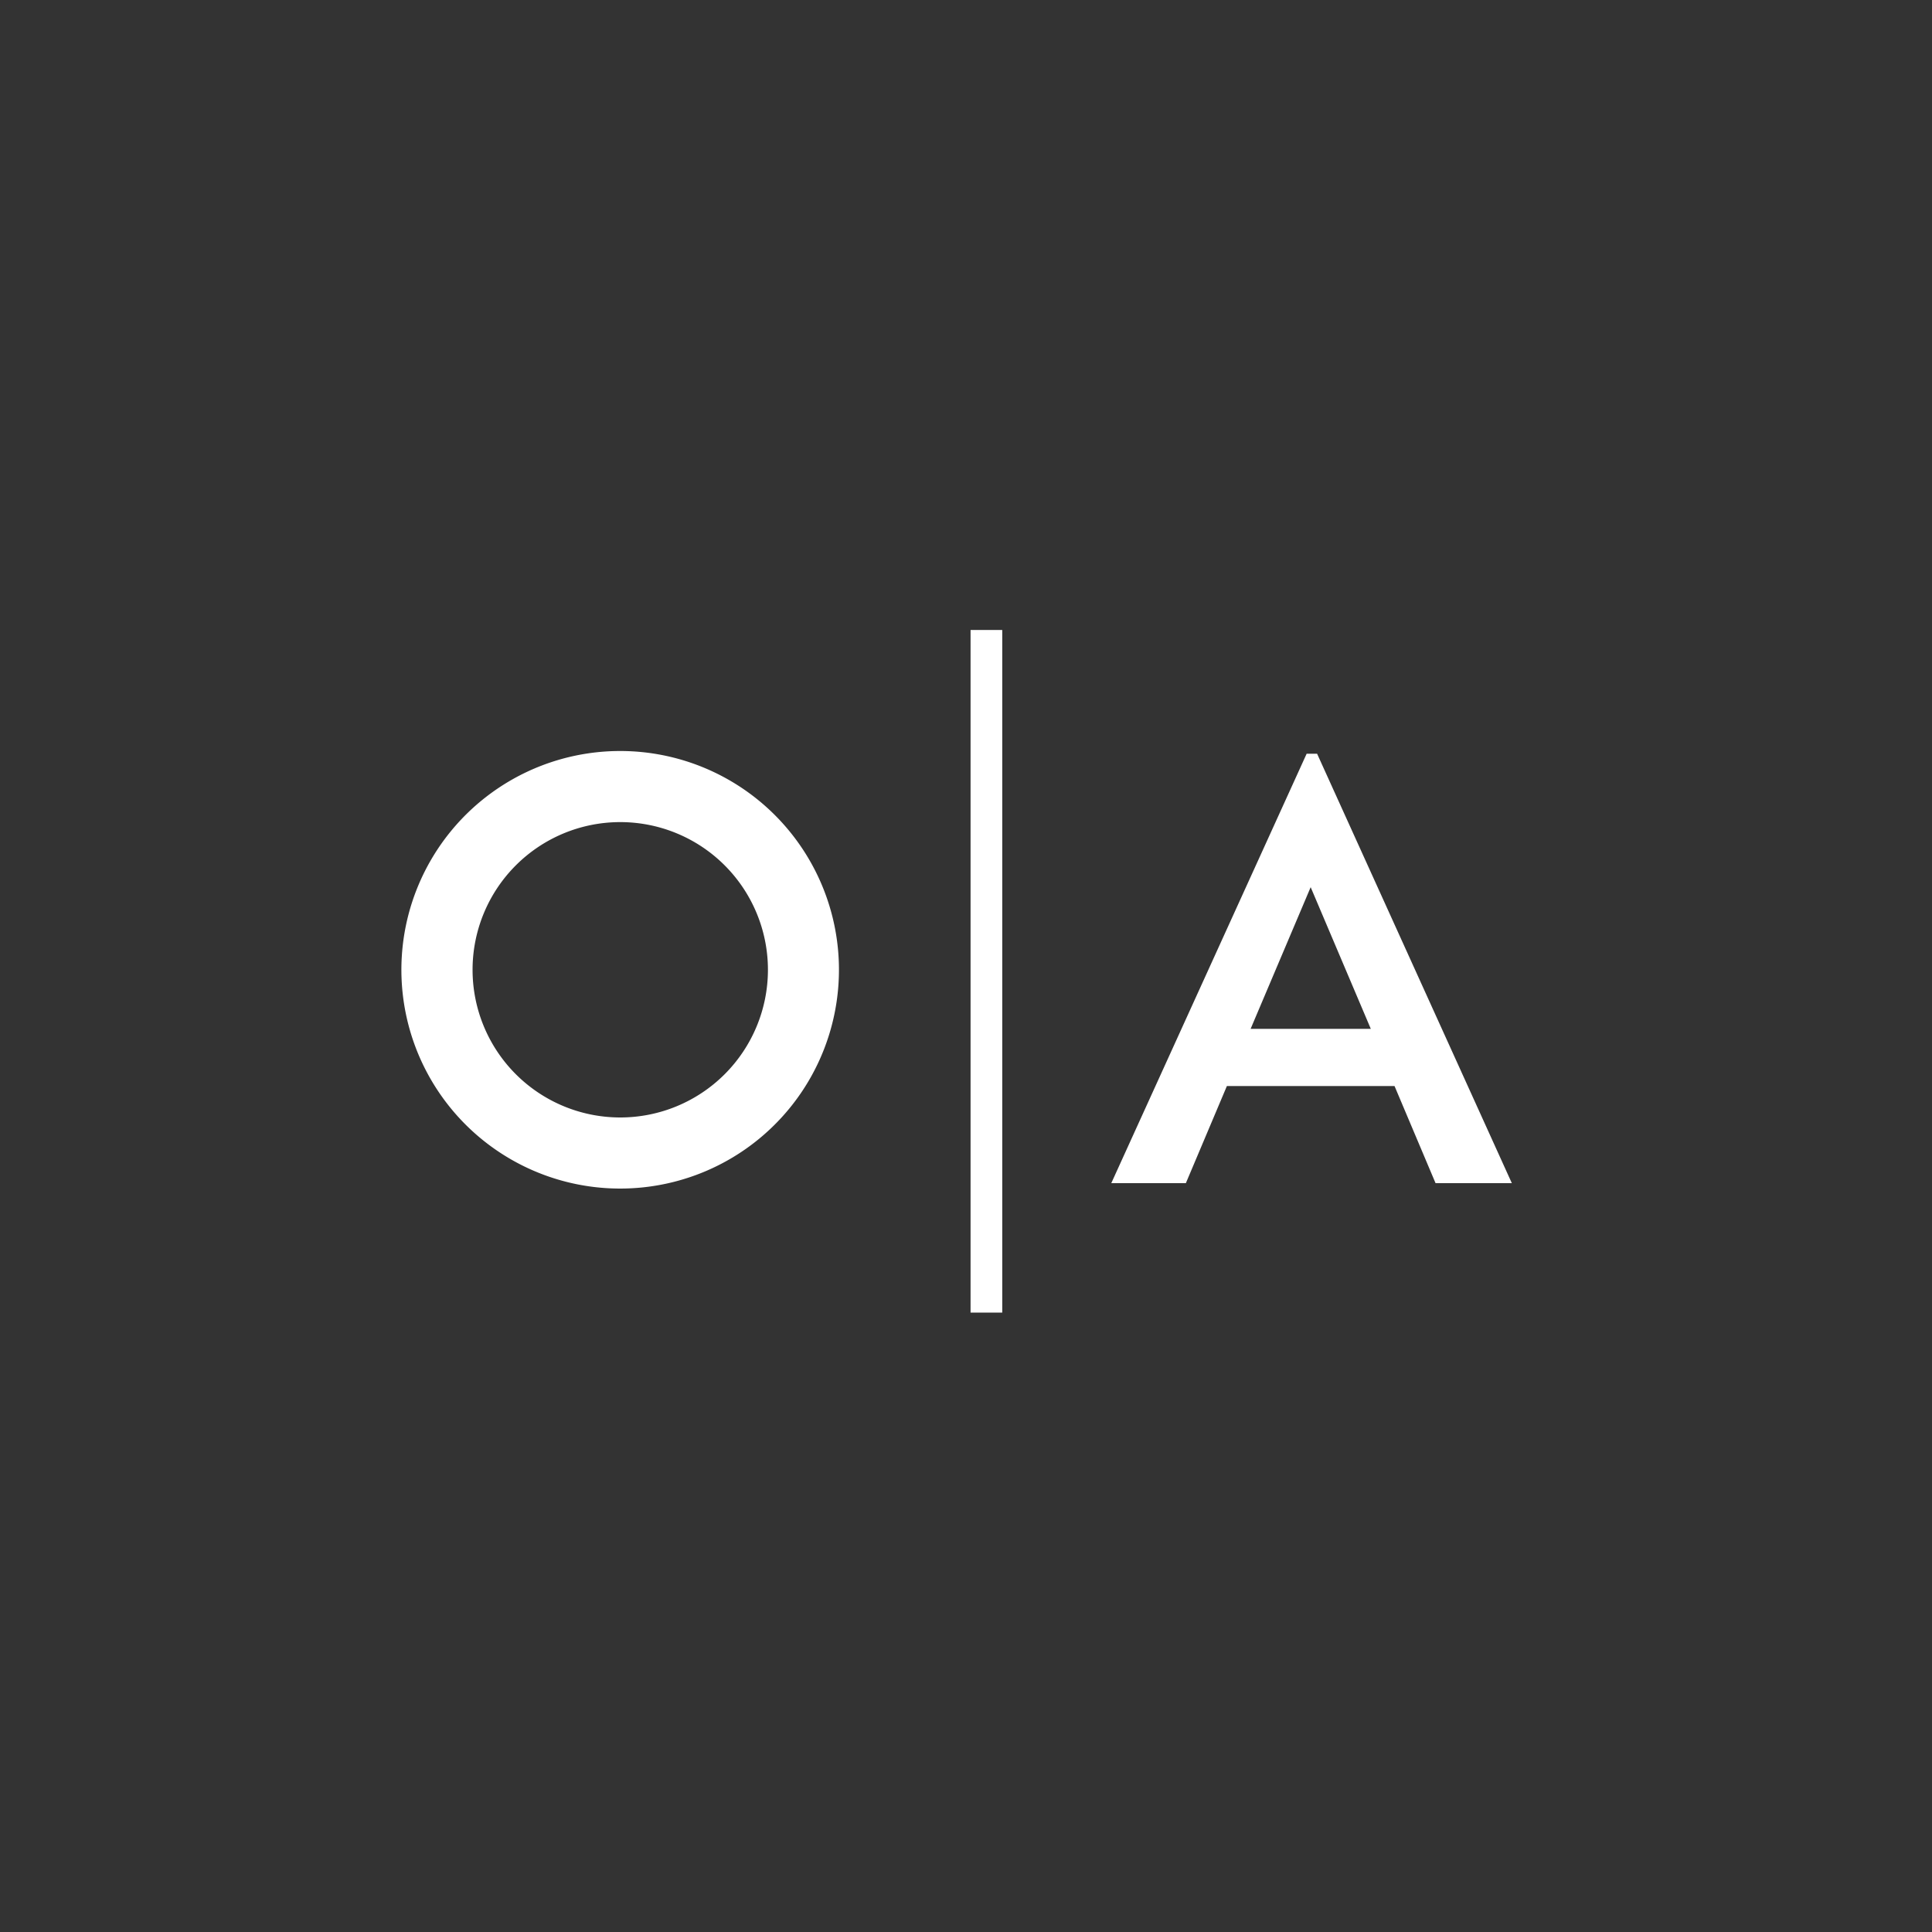
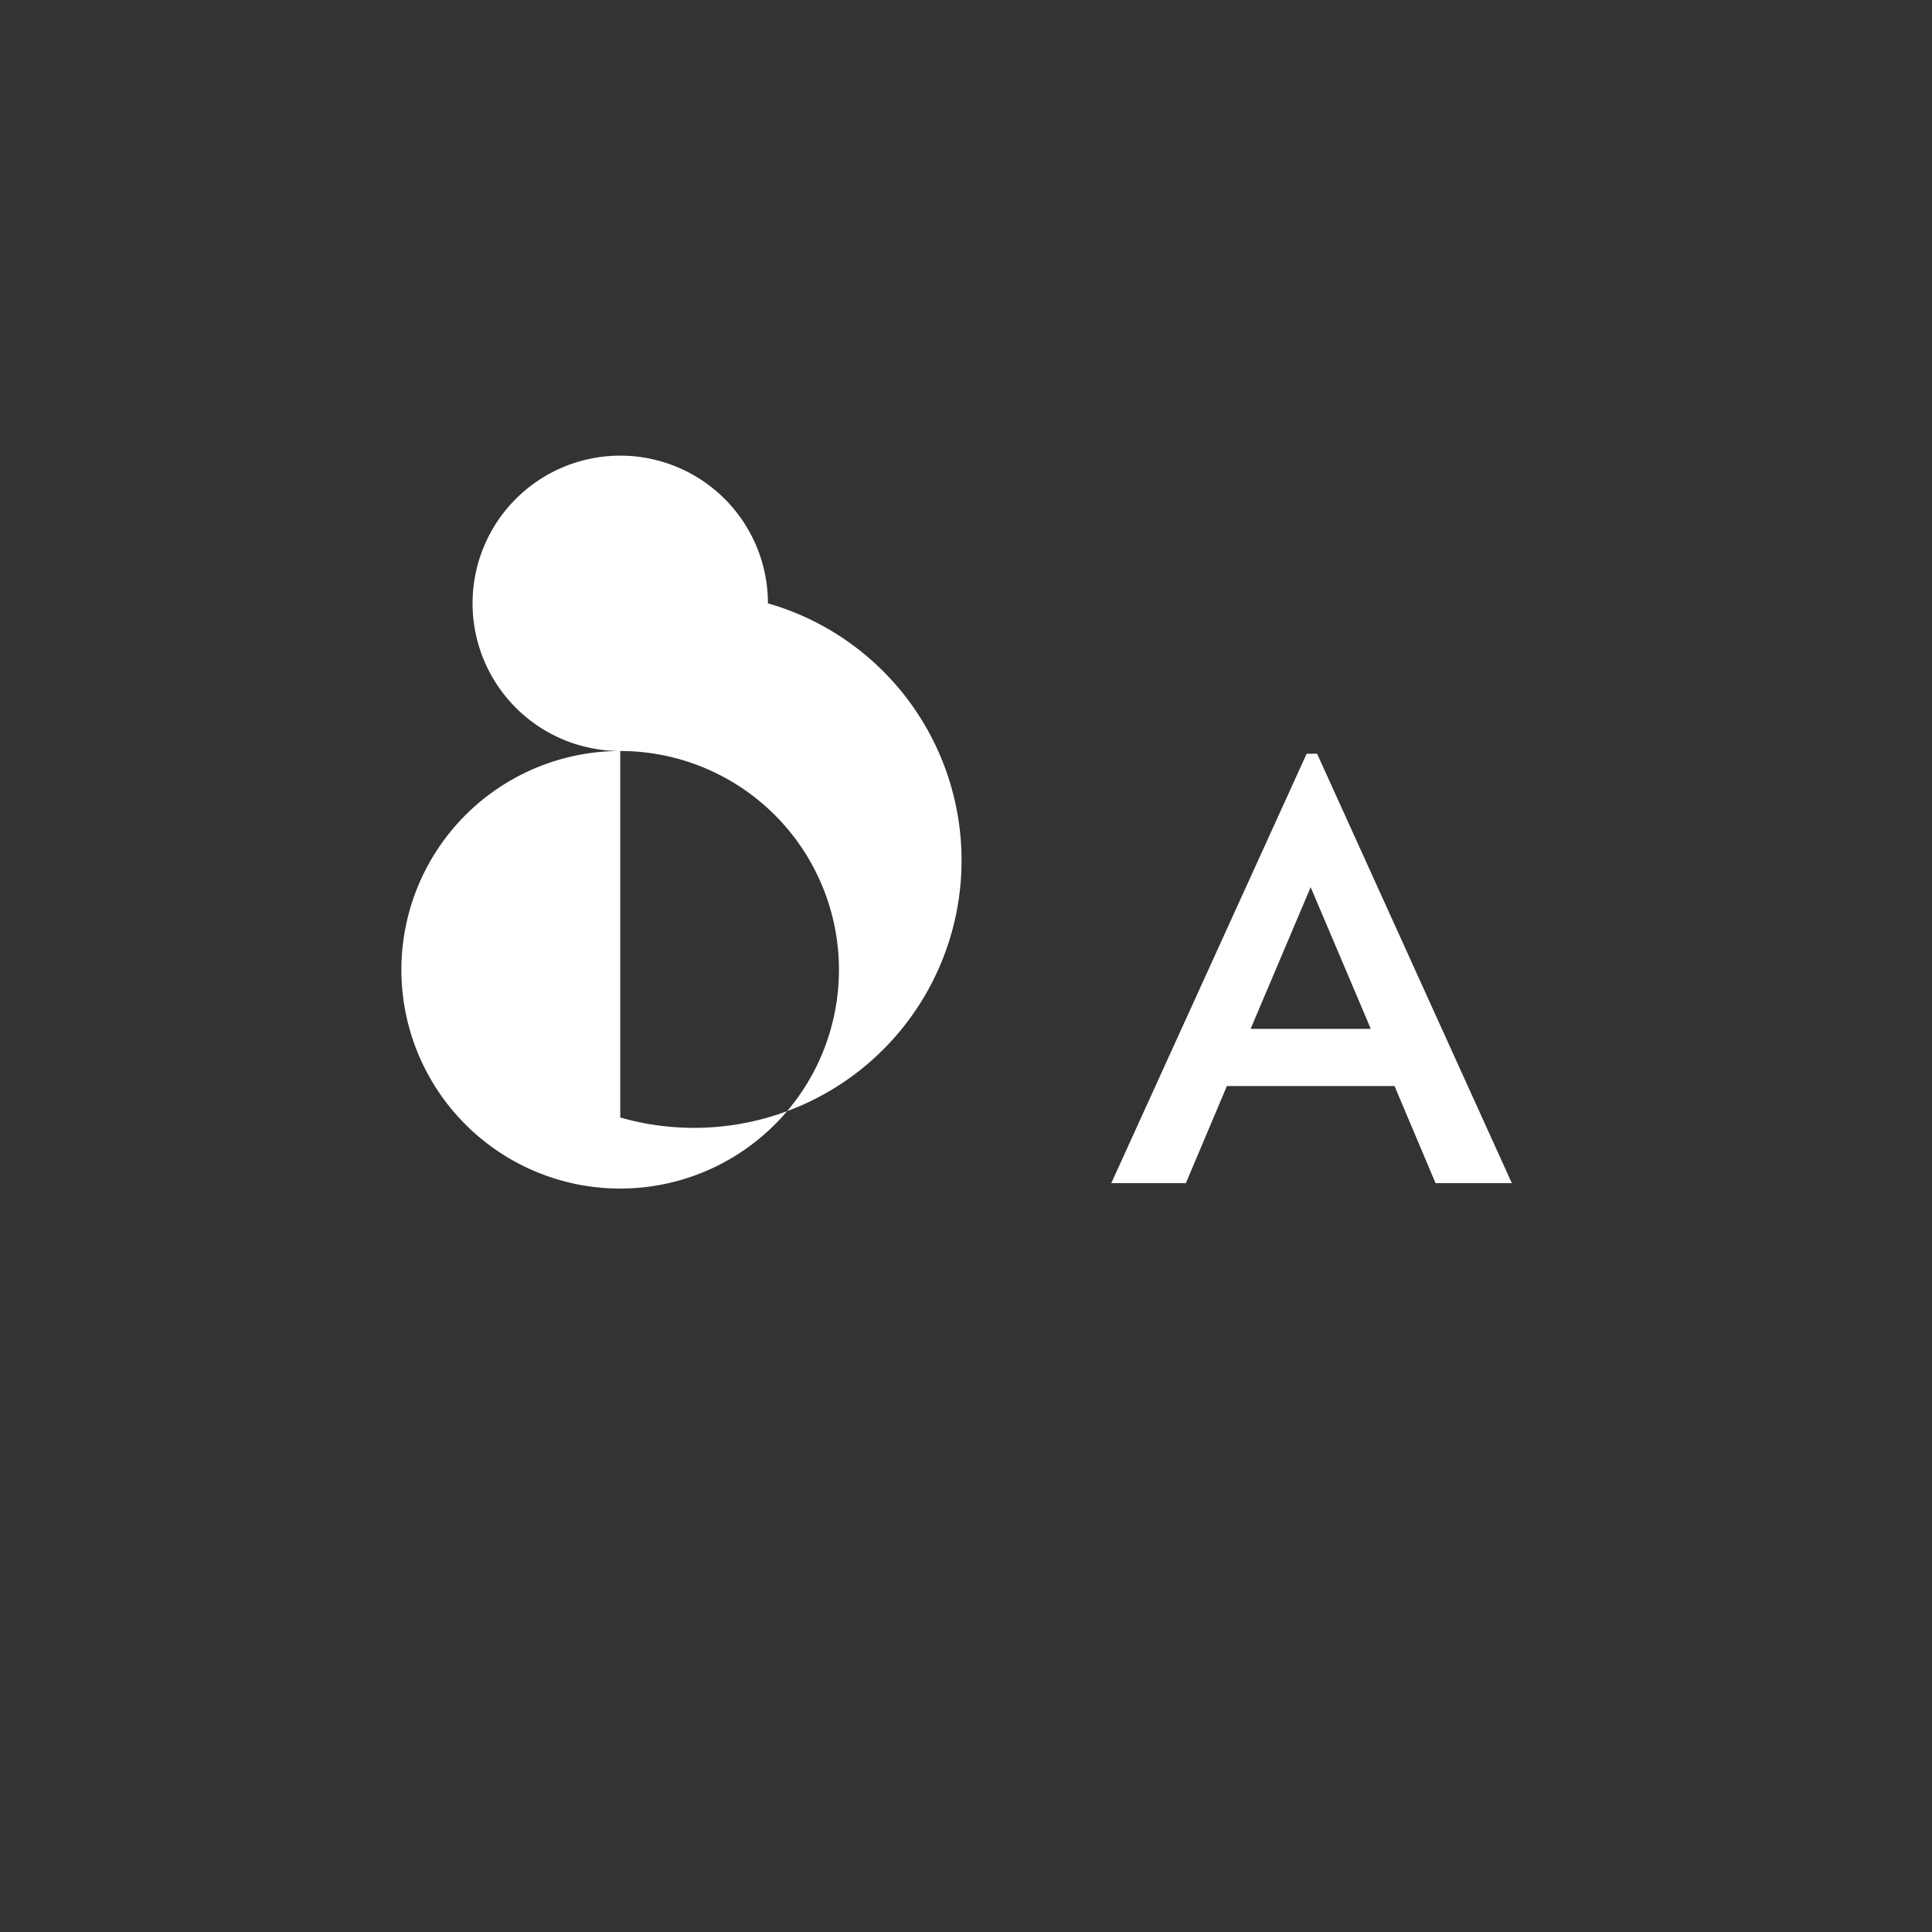
<svg xmlns="http://www.w3.org/2000/svg" width="250" height="250" viewBox="0 0 250 250">
  <rect x="0" y="0" width="250" height="250" fill="#333333" stroke="none" />
  <g id="BG_Color" data-name="BG Color">
    <rect width="250" height="250" style="fill:none" />
  </g>
  <g id="OA">
-     <path d="M80.26,97.18a28.31,28.31,0,1,0,28.3,28.31A28.31,28.31,0,0,0,80.26,97.18Zm0,47.42a19.11,19.11,0,1,1,19.11-19.11A19.11,19.11,0,0,1,80.26,144.6Z" style="fill:#fff" />
-     <rect x="125.59" y="81.52" width="4.1" height="88.33" style="fill:#fff" />
+     <path d="M80.26,97.18a28.31,28.31,0,1,0,28.3,28.31A28.31,28.31,0,0,0,80.26,97.18Za19.11,19.11,0,1,1,19.11-19.11A19.11,19.11,0,0,1,80.26,144.6Z" style="fill:#fff" />
    <path d="M185.76,153.1l-5.31-12.57H158.76l-5.31,12.57H143.8l25.28-55.57h1.35l25.2,55.57ZM169.6,114.8l-7.77,18.33h15.55Z" style="fill:#fff" />
  </g>
</svg>